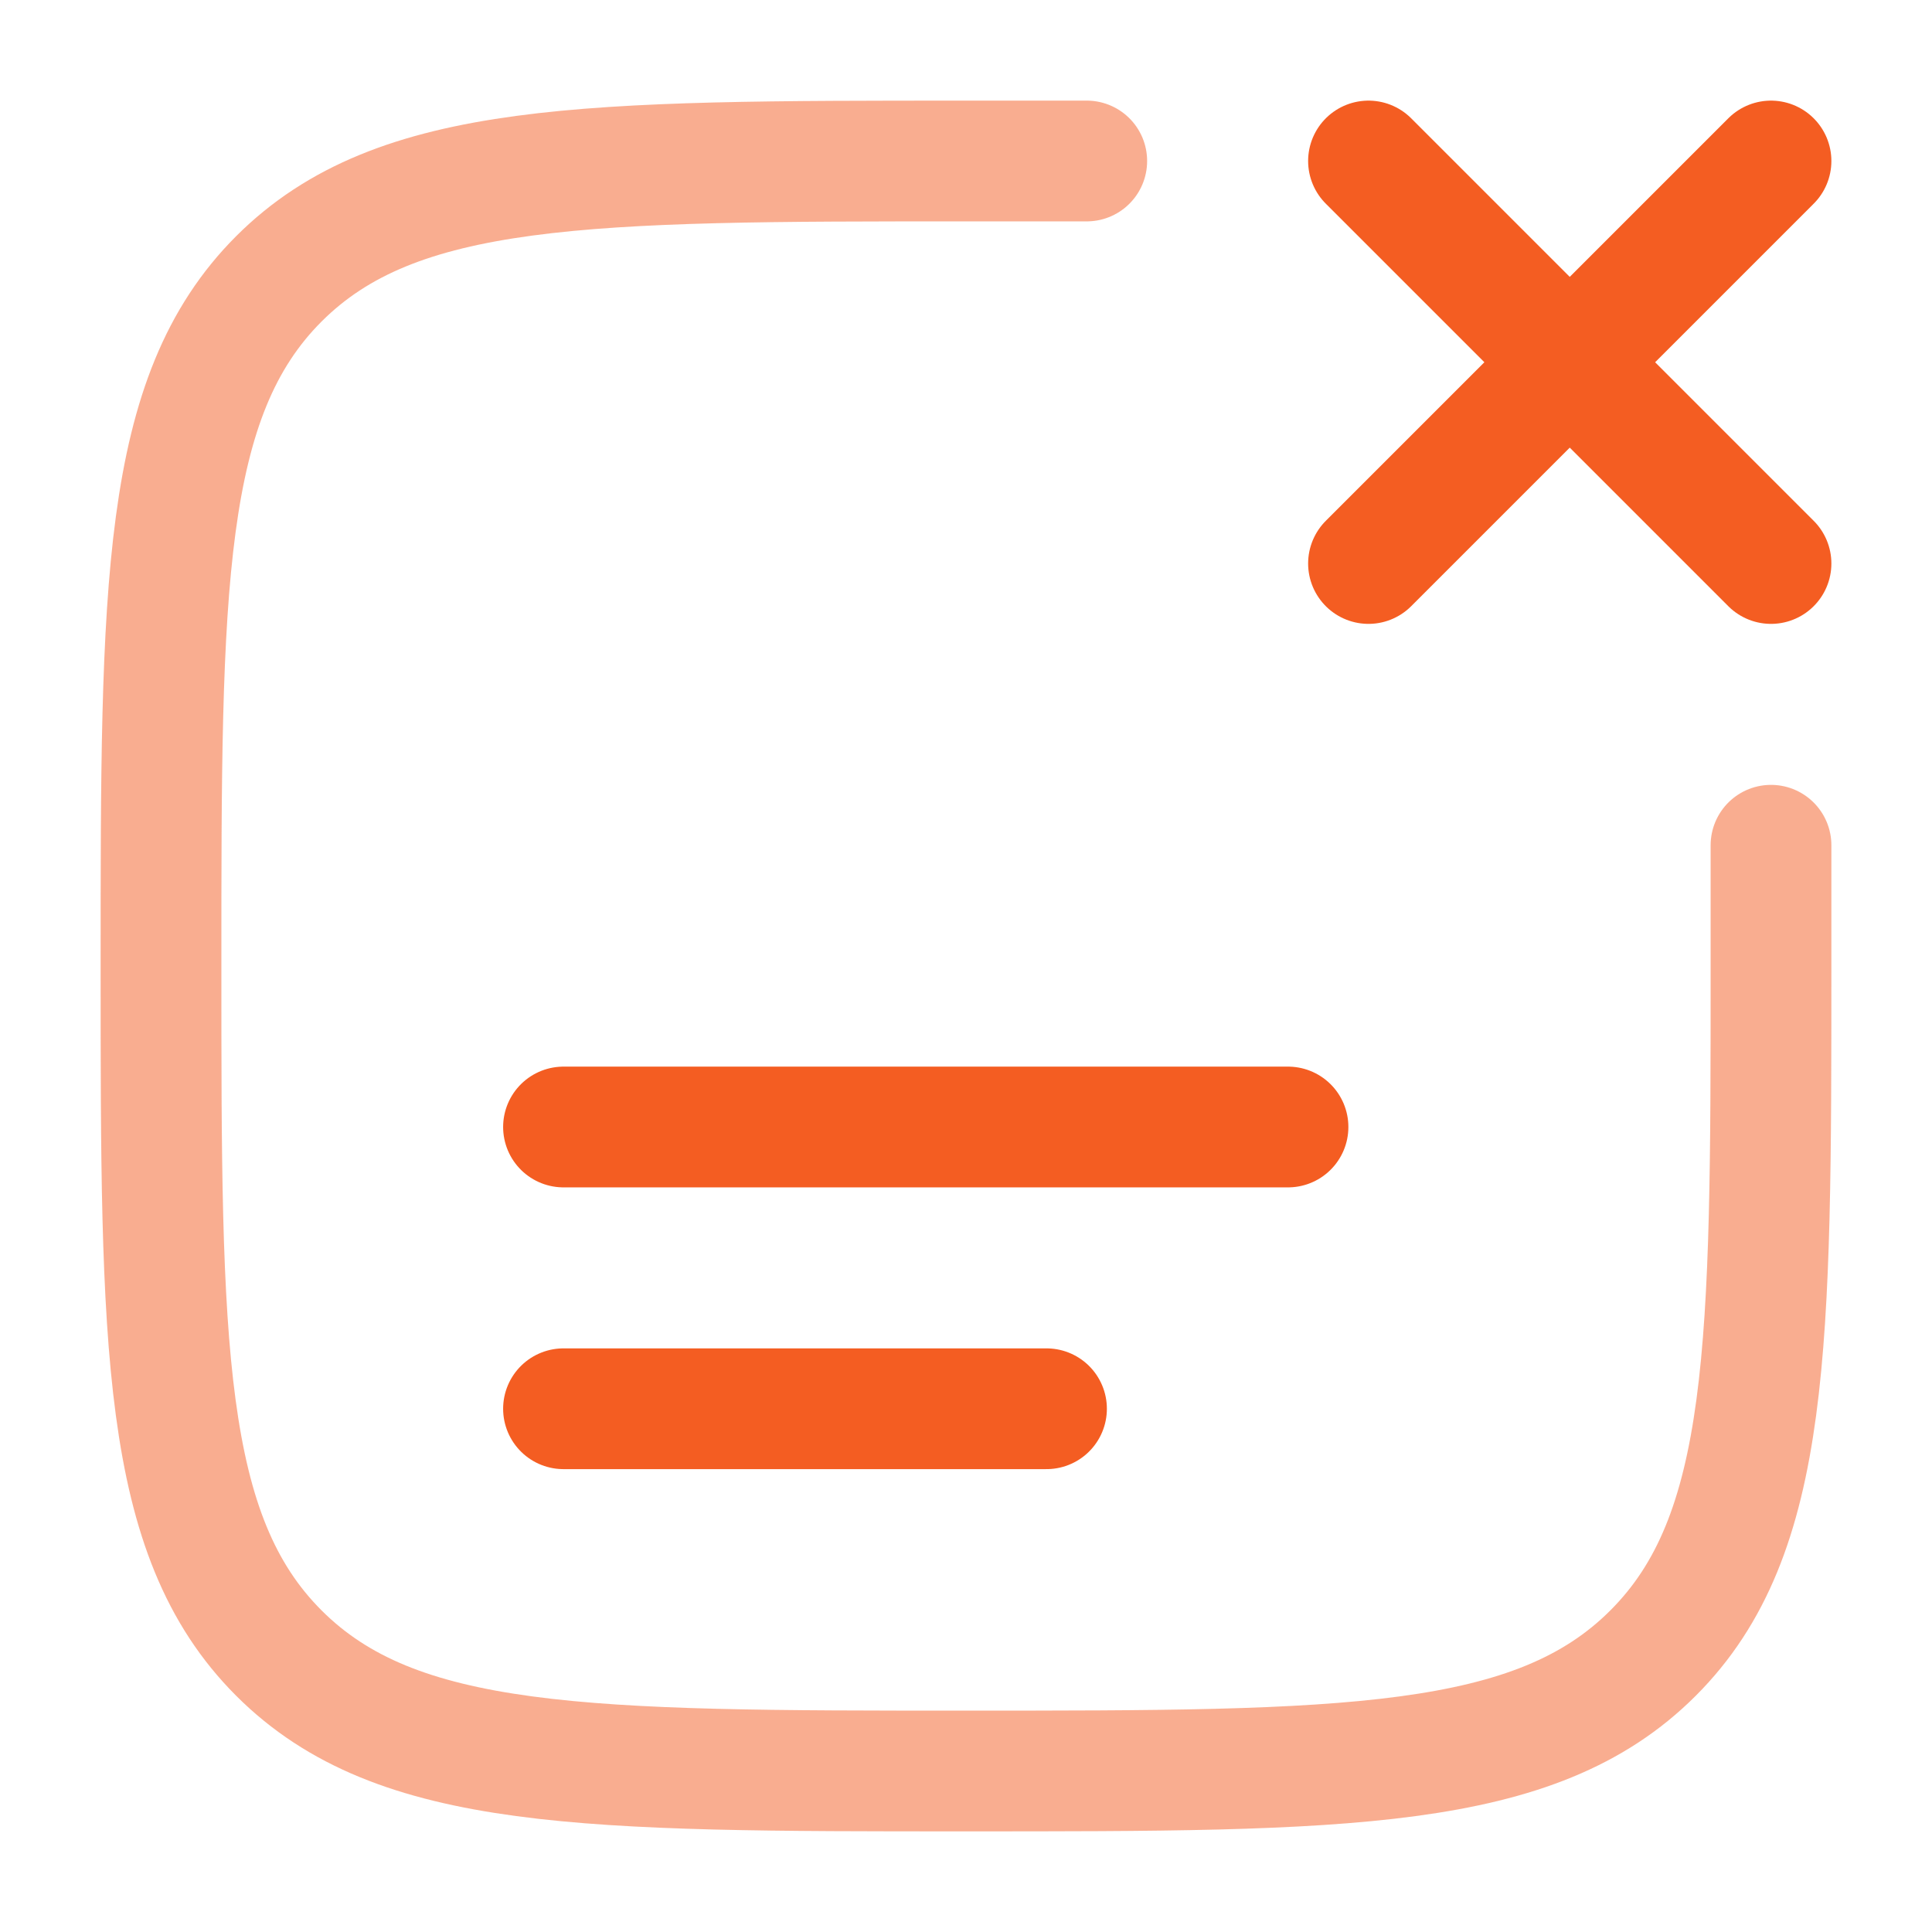
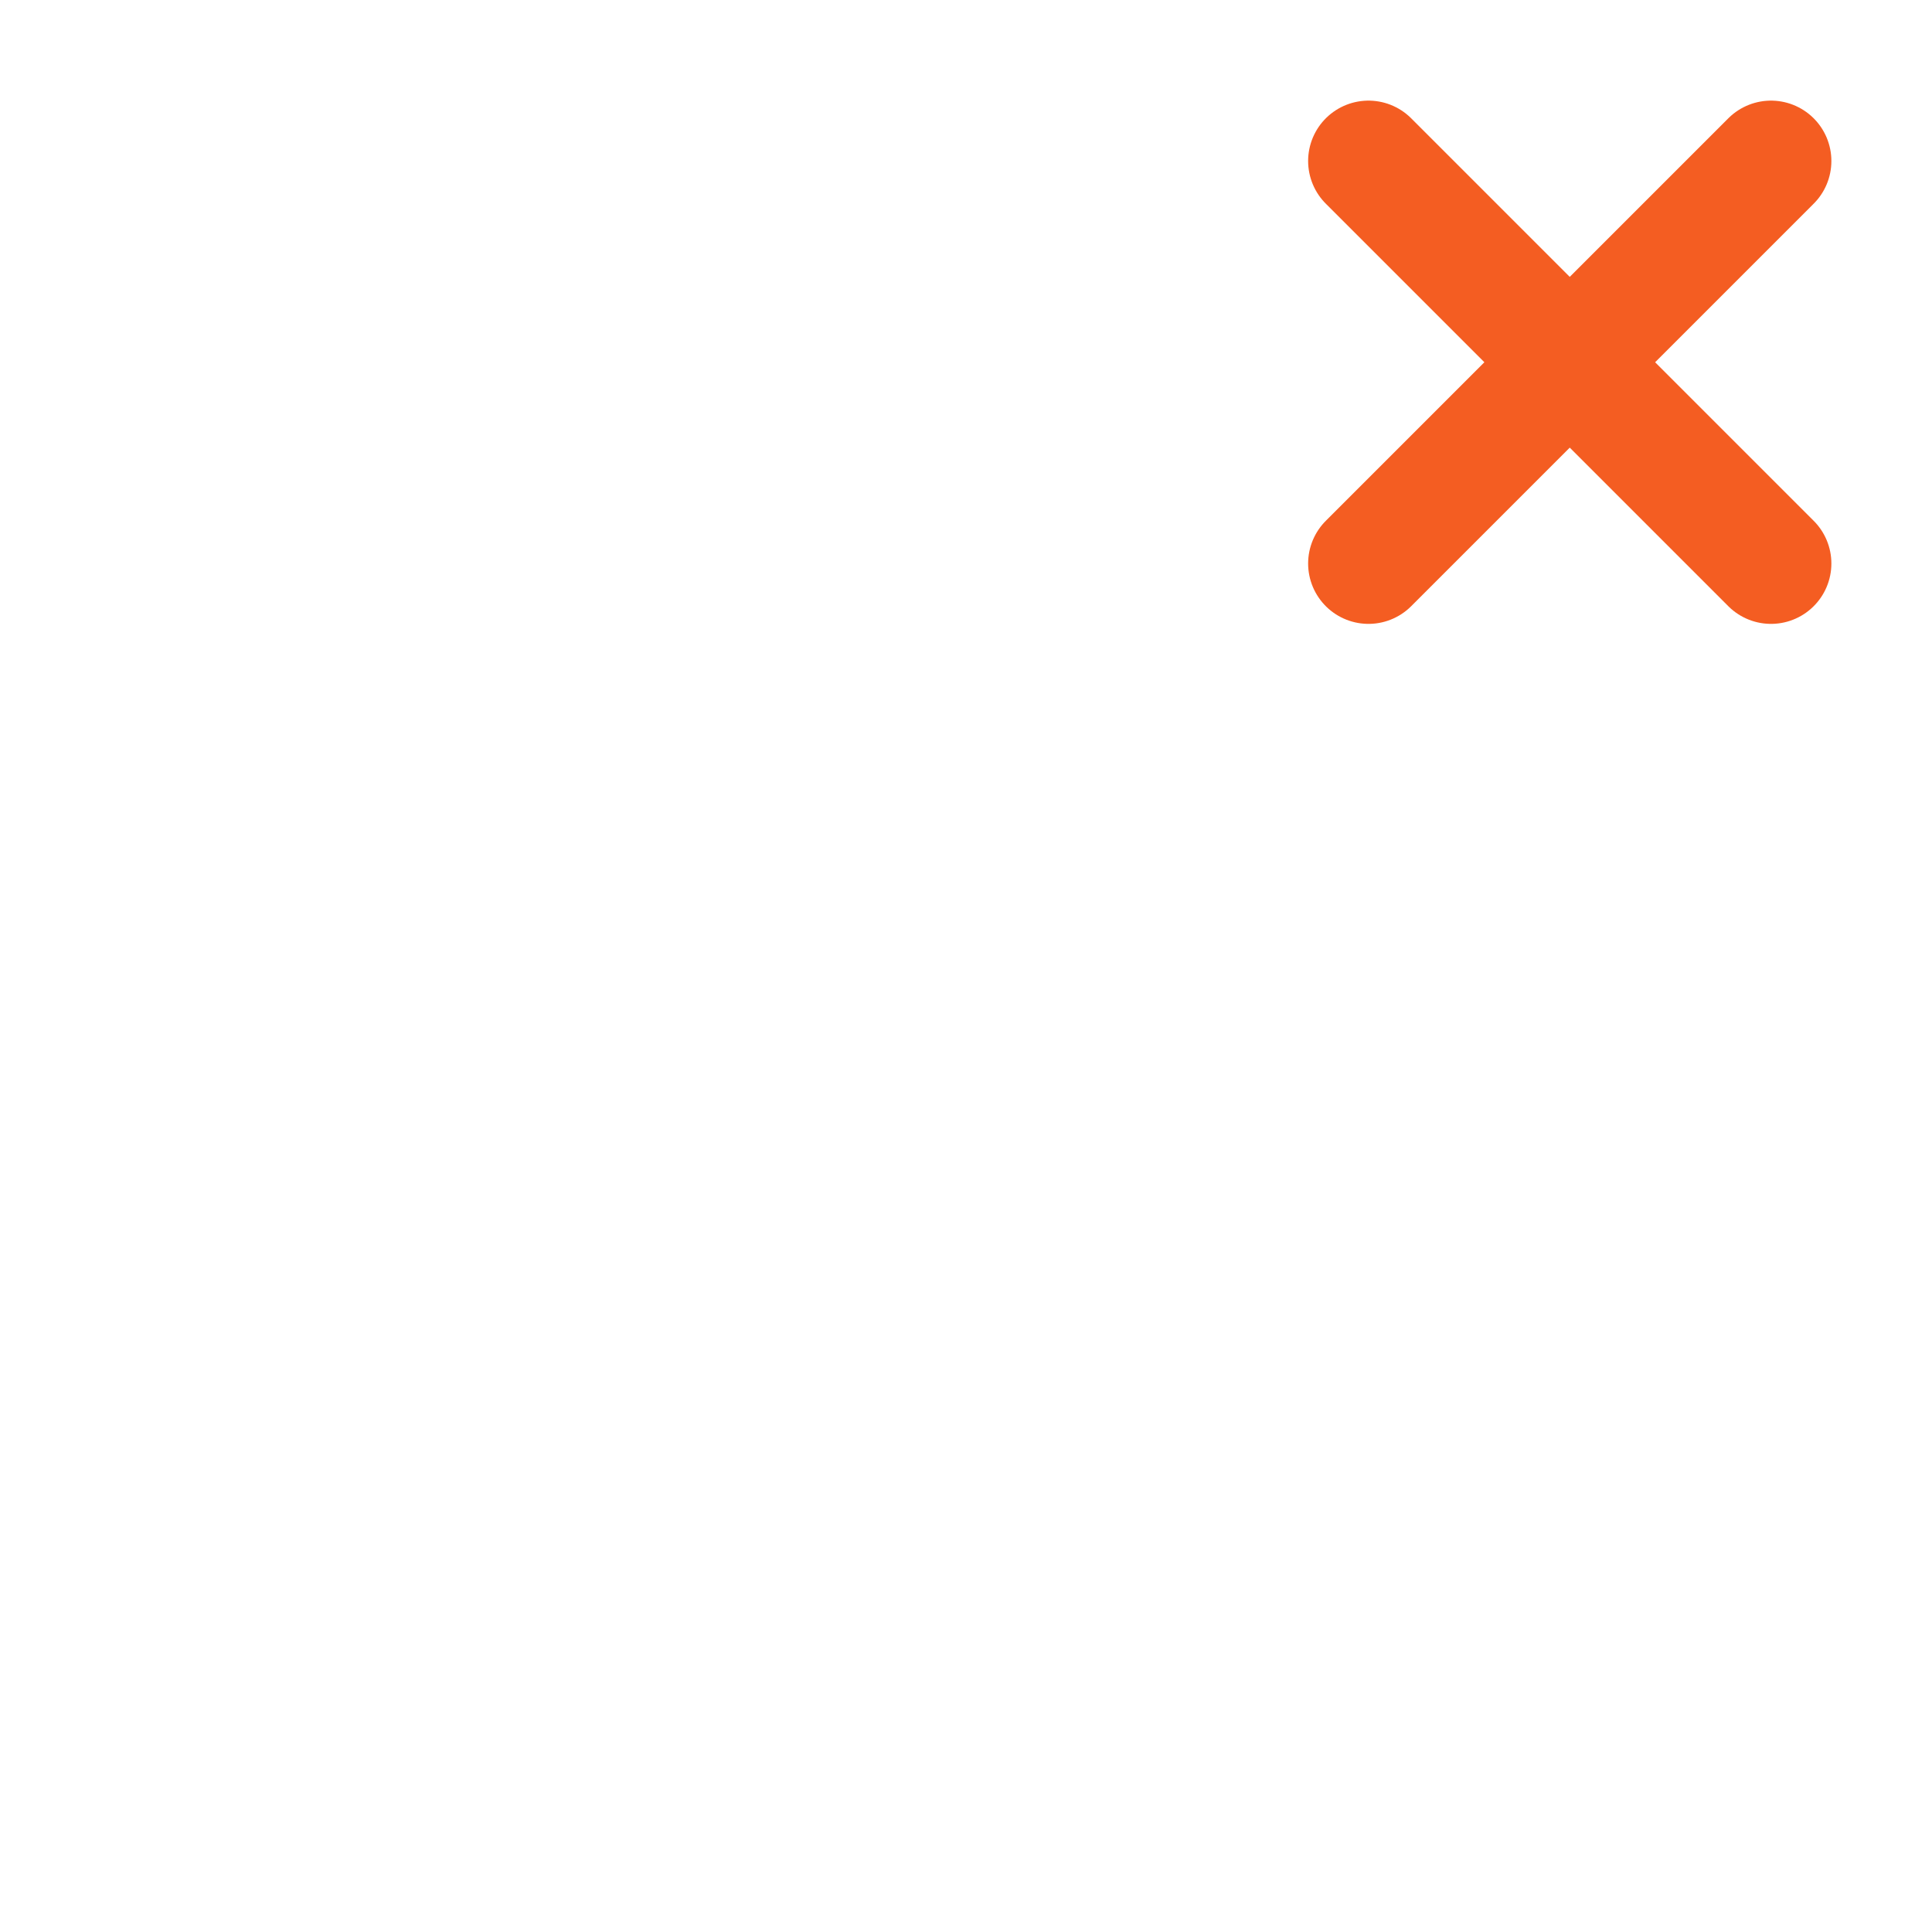
<svg xmlns="http://www.w3.org/2000/svg" width="24" height="24" viewBox="0 0 24 24" fill="none">
-   <path opacity="0.5" d="M22 10.5V12C22 16.714 22 19.071 20.535 20.535C19.071 22 16.714 22 12 22C7.286 22 4.929 22 3.464 20.535C2 19.071 2 16.714 2 12C2 7.286 2 4.929 3.464 3.464C4.929 2 7.286 2 12 2H13.5" stroke="#F45D22" stroke-width="1.5" stroke-linecap="round" />
-   <path d="M7 14H16" stroke="#F45D22" stroke-width="1.5" stroke-linecap="round" />
-   <path d="M7 17.5H13" stroke="#F45D22" stroke-width="1.5" stroke-linecap="round" />
  <path d="M22 2L17 7M17 2L22 7" stroke="#F45D22" stroke-width="1.5" stroke-linecap="round" />
</svg>